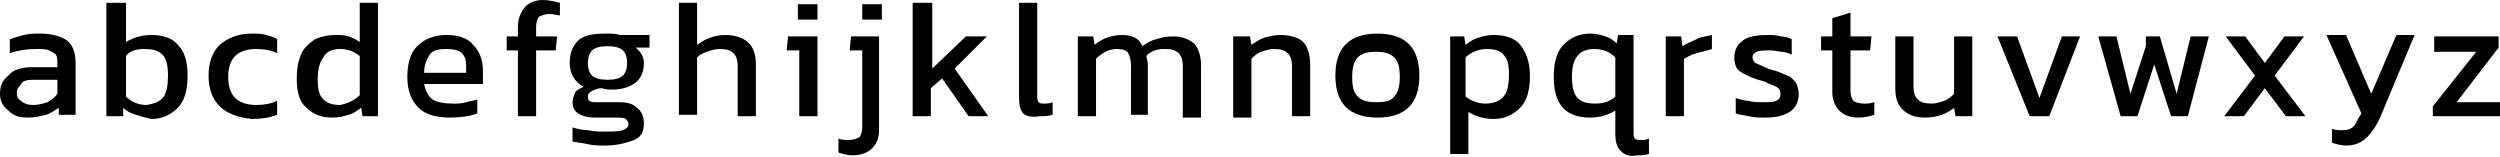
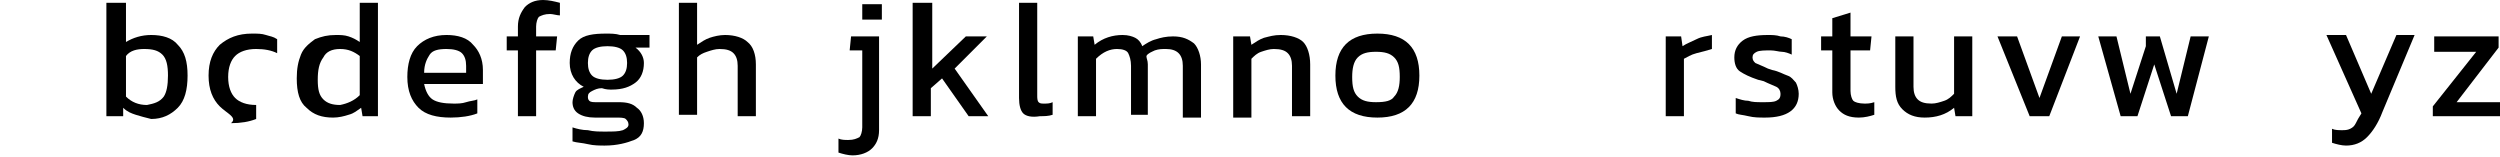
<svg xmlns="http://www.w3.org/2000/svg" version="1.1" id="Calque_1" x="0px" y="0px" viewBox="0 0 178.6 11.2" style="enable-background:new 0 0 178.6 11.2;" xml:space="preserve">
  <g>
-     <path d="M0.6,7.9C0.2,7.6,0,7.2,0,6.7c0-0.6,0.2-1,0.6-1.3C0.9,5,1.5,4.8,2.3,4.8h1.8V4.6c0-0.3,0-0.5-0.1-0.7   C3.9,3.8,3.7,3.7,3.5,3.6C3.3,3.5,3,3.5,2.6,3.5c-0.7,0-1.3,0.1-1.9,0.3v-1c0.3-0.1,0.6-0.2,1-0.3s0.8-0.1,1.2-0.1   c0.8,0,1.5,0.2,1.9,0.5c0.4,0.3,0.6,0.9,0.6,1.6v3.7H4.2L4.2,7.7C3.9,7.9,3.6,8.1,3.3,8.2C2.9,8.3,2.5,8.4,2,8.4   C1.4,8.4,1,8.3,0.6,7.9z M3.4,7.3C3.7,7.1,3.9,7,4.1,6.7v-1H2.3C1.9,5.7,1.6,5.8,1.5,6S1.2,6.3,1.2,6.6c0,0.3,0.1,0.5,0.3,0.6   C1.7,7.4,2,7.5,2.4,7.5C2.7,7.5,3.1,7.4,3.4,7.3z" />
    <path d="M9.7,8.2C9.4,8.1,9.1,8,8.8,7.7L8.8,8.3H7.6V0.2H9V3c0.5-0.3,1.1-0.5,1.8-0.5c0.8,0,1.5,0.2,1.9,0.7   c0.5,0.5,0.7,1.2,0.7,2.2c0,1-0.2,1.8-0.7,2.3c-0.5,0.5-1.1,0.8-1.9,0.8C10.4,8.4,10,8.3,9.7,8.2z M11.7,6.9   C11.9,6.6,12,6.1,12,5.4c0-0.7-0.1-1.2-0.4-1.5c-0.3-0.3-0.7-0.4-1.3-0.4C9.8,3.5,9.3,3.6,9,4v2.9c0.4,0.4,0.9,0.6,1.5,0.6   C11,7.4,11.4,7.3,11.7,6.9z" />
-     <path d="M15.7,7.6c-0.5-0.5-0.8-1.2-0.8-2.2c0-1,0.3-1.7,0.8-2.2c0.6-0.5,1.3-0.8,2.3-0.8c0.4,0,0.7,0,1,0.1   c0.3,0.1,0.5,0.1,0.8,0.3v1c-0.4-0.2-0.9-0.3-1.5-0.3c-0.7,0-1.2,0.2-1.5,0.5c-0.3,0.3-0.5,0.8-0.5,1.5c0,0.7,0.2,1.2,0.5,1.5   c0.3,0.3,0.8,0.5,1.5,0.5c0.6,0,1.1-0.1,1.5-0.3v1c-0.5,0.2-1.1,0.3-1.8,0.3C17,8.4,16.2,8.1,15.7,7.6z" />
+     <path d="M15.7,7.6c-0.5-0.5-0.8-1.2-0.8-2.2c0-1,0.3-1.7,0.8-2.2c0.6-0.5,1.3-0.8,2.3-0.8c0.4,0,0.7,0,1,0.1   c0.3,0.1,0.5,0.1,0.8,0.3v1c-0.4-0.2-0.9-0.3-1.5-0.3c-0.7,0-1.2,0.2-1.5,0.5c-0.3,0.3-0.5,0.8-0.5,1.5c0,0.7,0.2,1.2,0.5,1.5   c0.3,0.3,0.8,0.5,1.5,0.5v1c-0.5,0.2-1.1,0.3-1.8,0.3C17,8.4,16.2,8.1,15.7,7.6z" />
    <path d="M21.9,7.7c-0.5-0.4-0.7-1.1-0.7-2.1c0-0.7,0.1-1.2,0.3-1.7c0.2-0.5,0.6-0.8,1-1.1C23,2.6,23.4,2.5,24,2.5   c0.3,0,0.6,0,0.9,0.1s0.5,0.2,0.8,0.4V0.2H27v8.1h-1.1l-0.1-0.6c-0.3,0.2-0.5,0.4-0.9,0.5c-0.3,0.1-0.7,0.2-1.1,0.2   C23,8.4,22.4,8.2,21.9,7.7z M25.7,6.8V4c-0.4-0.3-0.8-0.5-1.4-0.5c-0.6,0-1,0.2-1.2,0.6c-0.3,0.4-0.4,0.9-0.4,1.6   c0,0.7,0.1,1.1,0.4,1.4c0.3,0.3,0.7,0.4,1.2,0.4C24.8,7.4,25.3,7.2,25.7,6.8z" />
    <path d="M29.9,7.7c-0.5-0.5-0.8-1.2-0.8-2.2c0-0.9,0.2-1.7,0.7-2.2c0.5-0.5,1.2-0.8,2.1-0.8c0.8,0,1.5,0.2,1.9,0.7   c0.4,0.4,0.7,1,0.7,1.8V6h-4.2c0.1,0.5,0.3,0.9,0.6,1.1s0.8,0.3,1.5,0.3c0.3,0,0.6,0,0.9-0.1c0.3-0.1,0.6-0.1,0.8-0.2v1   c-0.5,0.2-1.2,0.3-1.9,0.3C31.2,8.4,30.4,8.2,29.9,7.7z M33.3,5.1V4.7c0-0.4-0.1-0.7-0.3-0.9s-0.6-0.3-1.1-0.3   c-0.6,0-1,0.1-1.2,0.4c-0.2,0.3-0.4,0.7-0.4,1.3H33.3z" />
    <path d="M37,3.6h-0.8v-1H37V1.9c0-0.6,0.2-1,0.5-1.4C37.8,0.2,38.2,0,38.8,0c0.4,0,0.8,0.1,1.2,0.2v0.9C39.8,1.1,39.5,1,39.3,1   c-0.4,0-0.6,0.1-0.8,0.2c-0.1,0.1-0.2,0.4-0.2,0.7v0.7h1.5l-0.1,1h-1.4v4.7H37V3.6z" />
    <path d="M42,10.3c-0.4-0.1-0.8-0.1-1.1-0.2v-1c0.3,0.1,0.7,0.2,1.1,0.2c0.4,0.1,0.8,0.1,1.2,0.1c0.6,0,1,0,1.3-0.1   c0.2-0.1,0.4-0.2,0.4-0.4c0-0.2-0.1-0.3-0.2-0.4S44.3,8.4,44,8.4h-1.5c-0.5,0-0.9-0.1-1.2-0.3s-0.4-0.5-0.4-0.8   c0-0.2,0.1-0.5,0.2-0.7c0.1-0.2,0.4-0.3,0.6-0.4c-0.6-0.3-1-0.9-1-1.7c0-0.7,0.2-1.2,0.6-1.6s1.1-0.5,2-0.5c0.3,0,0.7,0,1,0.1h2.1   l0,0.9h-1C45.8,3.7,46,4.1,46,4.5c0,0.6-0.2,1.1-0.6,1.4c-0.4,0.3-0.9,0.5-1.7,0.5c-0.2,0-0.4,0-0.7-0.1c-0.3,0-0.5,0.1-0.7,0.2   c-0.2,0.1-0.3,0.2-0.3,0.4c0,0.1,0,0.2,0.1,0.3c0.1,0.1,0.3,0.1,0.5,0.1h1.6c0.6,0,1,0.1,1.3,0.4c0.3,0.2,0.5,0.6,0.5,1.1   c0,0.6-0.2,1-0.7,1.2c-0.5,0.2-1.2,0.4-2.1,0.4C42.9,10.4,42.4,10.4,42,10.3z M44.5,5.4c0.2-0.2,0.3-0.5,0.3-0.9s-0.1-0.7-0.3-0.9   c-0.2-0.2-0.6-0.3-1.1-0.3c-0.5,0-0.9,0.1-1.1,0.3C42.1,3.8,42,4.1,42,4.5c0,0.4,0.1,0.7,0.3,0.9s0.6,0.3,1.1,0.3   C43.9,5.7,44.3,5.6,44.5,5.4z" />
    <path d="M48.5,0.2h1.3v3c0.3-0.2,0.6-0.4,0.9-0.5c0.3-0.1,0.7-0.2,1.1-0.2c0.7,0,1.3,0.2,1.6,0.5C53.8,3.3,54,3.9,54,4.6v3.7h-1.3   V4.7c0-0.4-0.1-0.7-0.3-0.9s-0.5-0.3-1-0.3c-0.3,0-0.6,0.1-0.9,0.2S50,3.9,49.8,4.1v4.1h-1.3V0.2z" />
-     <path d="M57.1,3.6h-0.9l0.1-1h2.1v5.7h-1.3V3.6z M57,0.3h1.4v1.1H57V0.3z" />
    <path d="M59.9,10.9V9.9c0.2,0.1,0.5,0.1,0.7,0.1c0.4,0,0.6-0.1,0.8-0.2c0.1-0.1,0.2-0.4,0.2-0.7V3.6h-0.9l0.1-1h2v6.7   c0,0.6-0.2,1-0.5,1.3s-0.8,0.5-1.4,0.5C60.6,11.1,60.2,11,59.9,10.9z M61.5,0.3H63v1.1h-1.4V0.3z" />
    <path d="M65.3,0.2h1.3v4.7L69,2.6h1.5l-2.3,2.3l2.4,3.4h-1.4l-1.9-2.7l-0.8,0.7v2h-1.3V0.2z" />
    <path d="M73.1,8.1c-0.2-0.2-0.3-0.6-0.3-1.1V0.2h1.3v6.6c0,0.2,0,0.4,0.1,0.5c0.1,0.1,0.2,0.1,0.4,0.1c0.2,0,0.4,0,0.6-0.1v0.9   c-0.3,0.1-0.6,0.1-0.9,0.1C73.7,8.4,73.3,8.3,73.1,8.1z" />
    <path d="M76.9,2.6h1.2l0.1,0.6c0.6-0.5,1.3-0.7,2-0.7c0.4,0,0.7,0.1,0.9,0.2c0.2,0.1,0.4,0.3,0.5,0.6c0.3-0.2,0.6-0.4,1-0.5   c0.3-0.1,0.7-0.2,1.2-0.2c0.7,0,1.1,0.2,1.5,0.5c0.3,0.3,0.5,0.9,0.5,1.5v3.8h-1.3V4.7c0-0.4-0.1-0.7-0.3-0.9s-0.5-0.3-0.9-0.3   c-0.3,0-0.5,0-0.8,0.1c-0.2,0.1-0.5,0.2-0.6,0.4c0,0.2,0.1,0.3,0.1,0.6v3.6h-1.2V4.7c0-0.4-0.1-0.7-0.2-0.9   c-0.1-0.2-0.4-0.3-0.8-0.3c-0.5,0-1,0.2-1.5,0.7v4.1h-1.3V2.6z" />
    <path d="M88.1,2.6h1.2l0.1,0.6c0.3-0.2,0.6-0.4,0.9-0.5c0.4-0.1,0.7-0.2,1.2-0.2c0.7,0,1.3,0.2,1.6,0.5c0.3,0.3,0.5,0.9,0.5,1.6   v3.7h-1.3V4.7c0-0.4-0.1-0.7-0.3-0.9s-0.5-0.3-1-0.3c-0.3,0-0.6,0.1-0.9,0.2c-0.3,0.1-0.5,0.3-0.7,0.5v4.2h-1.3V2.6z" />
    <path d="M95.4,5.4c0-2,1-3,3-3c2,0,3,1,3,3c0,2-1,3-3,3C96.4,8.4,95.4,7.4,95.4,5.4z M99.6,6.9c0.3-0.3,0.4-0.8,0.4-1.4   c0-0.7-0.1-1.1-0.4-1.4c-0.3-0.3-0.7-0.4-1.3-0.4c-0.6,0-1,0.1-1.3,0.4c-0.3,0.3-0.4,0.8-0.4,1.4c0,0.7,0.1,1.1,0.4,1.4   s0.7,0.4,1.3,0.4C99,7.3,99.4,7.2,99.6,6.9z" />
-     <path d="M103.5,2.6h1.1l0.1,0.6c0.3-0.2,0.5-0.4,0.9-0.5c0.3-0.1,0.7-0.2,1.1-0.2c0.8,0,1.5,0.2,1.9,0.7s0.7,1.2,0.7,2.2   c0,1-0.2,1.8-0.7,2.3c-0.5,0.5-1.1,0.8-1.9,0.8c-0.7,0-1.3-0.2-1.8-0.5v3h-1.3V2.6z M107.4,6.9c0.3-0.3,0.4-0.9,0.4-1.6   c0-0.7-0.1-1.1-0.4-1.4c-0.2-0.3-0.7-0.4-1.2-0.4s-1.1,0.2-1.5,0.6v2.8c0.4,0.3,0.9,0.5,1.4,0.5C106.7,7.4,107.2,7.2,107.4,6.9z" />
-     <path d="M115.8,10.8c-0.3-0.3-0.4-0.7-0.4-1.2V7.9c-0.5,0.3-1.1,0.5-1.8,0.5c-1.8,0-2.6-1-2.6-2.9c0-1,0.2-1.8,0.7-2.3   c0.5-0.5,1.1-0.8,1.9-0.8c0.4,0,0.8,0.1,1.1,0.2c0.3,0.1,0.6,0.3,0.8,0.5l0.1-0.6h1.1v6.9c0,0.3,0,0.4,0.1,0.5   c0.1,0.1,0.2,0.1,0.5,0.1c0.1,0,0.3,0,0.5-0.1V11c-0.3,0.1-0.6,0.1-0.9,0.1C116.5,11.2,116.1,11.1,115.8,10.8z M115.4,6.9V4.1   c-0.4-0.4-0.9-0.6-1.5-0.6c-0.6,0-1,0.2-1.2,0.5c-0.3,0.3-0.4,0.9-0.4,1.5s0.1,1.2,0.4,1.5s0.7,0.4,1.3,0.4   C114.6,7.4,115.1,7.2,115.4,6.9z" />
    <path d="M118.9,2.6h1.2l0.1,0.7c0.3-0.2,0.6-0.3,1-0.5s0.7-0.2,1.1-0.3v1c-0.3,0.1-0.7,0.2-1.1,0.3s-0.7,0.3-0.9,0.4v4.1h-1.3V2.6z   " />
    <path d="M124.9,8.3c-0.4-0.1-0.7-0.1-0.9-0.2V7c0.3,0.1,0.6,0.2,0.9,0.2c0.3,0.1,0.6,0.1,1,0.1c0.5,0,0.8,0,1-0.1s0.3-0.2,0.3-0.5   c0-0.2-0.1-0.4-0.3-0.5s-0.5-0.2-0.9-0.4l-0.4-0.1c-0.6-0.2-1-0.4-1.3-0.6c-0.3-0.2-0.4-0.6-0.4-1c0-0.5,0.2-0.9,0.6-1.2   c0.4-0.3,1-0.4,1.8-0.4c0.3,0,0.6,0,0.9,0.1c0.3,0,0.6,0.1,0.8,0.2v1.1c-0.2-0.1-0.5-0.2-0.7-0.2s-0.5-0.1-0.8-0.1   c-0.4,0-0.8,0-1,0.1c-0.2,0.1-0.3,0.2-0.3,0.4c0,0.2,0.1,0.3,0.2,0.4c0.2,0.1,0.5,0.2,0.9,0.4l0.3,0.1c0.5,0.1,0.8,0.3,1.1,0.4   c0.3,0.1,0.4,0.3,0.6,0.5c0.1,0.2,0.2,0.5,0.2,0.8c0,1.1-0.8,1.7-2.4,1.7C125.7,8.4,125.3,8.4,124.9,8.3z" />
    <path d="M131.4,7.9c-0.3-0.3-0.5-0.8-0.5-1.3v-3h-0.8v-1h0.8V1.3l1.3-0.4v1.7h1.5l-0.1,1h-1.4v2.9c0,0.3,0.1,0.6,0.2,0.7   c0.1,0.1,0.4,0.2,0.8,0.2c0.2,0,0.4,0,0.7-0.1v0.9c-0.3,0.1-0.7,0.2-1.1,0.2C132.1,8.4,131.7,8.2,131.4,7.9z" />
    <path d="M135.9,7.8c-0.4-0.4-0.5-0.9-0.5-1.6V2.6h1.3v3.6c0,0.4,0.1,0.7,0.3,0.9c0.2,0.2,0.5,0.3,1,0.3c0.3,0,0.6-0.1,0.9-0.2   c0.3-0.1,0.5-0.3,0.7-0.5V2.6h1.3v5.7h-1.2l-0.1-0.6c-0.6,0.5-1.3,0.7-2.1,0.7C136.8,8.4,136.3,8.2,135.9,7.8z" />
    <path d="M142.7,2.6h1.4l1.6,4.4l1.6-4.4h1.3l-2.2,5.7h-1.4L142.7,2.6z" />
    <path d="M149.9,2.6h1.3l1,4.1l1.1-3.4V2.6h1l1.2,4.1l1-4.1h1.3l-1.5,5.7h-1.2l-1.2-3.7l-1.2,3.7h-1.2L149.9,2.6z" />
-     <path d="M161.1,5.4L159,2.6h1.4l1.4,1.9l1.4-1.9h1.4l-2.1,2.8l2.2,2.9h-1.4l-1.5-2l-1.5,2h-1.4L161.1,5.4z" />
    <path d="M166.6,10.2v-1c0.2,0.1,0.5,0.1,0.7,0.1c0.2,0,0.4,0,0.6-0.1c0.2-0.1,0.3-0.2,0.4-0.4c0.1-0.2,0.2-0.4,0.4-0.7l-2.5-5.6   h1.4l1.8,4.2l1.8-4.2h1.3L170.2,8c-0.3,0.8-0.7,1.4-1.1,1.8s-0.9,0.6-1.5,0.6C167.3,10.4,166.9,10.3,166.6,10.2z" />
    <path d="M173.8,7.6l3.1-3.9h-3V2.6h4.6v0.8l-3,3.9h3.1v1h-4.8V7.6z" />
  </g>
</svg>